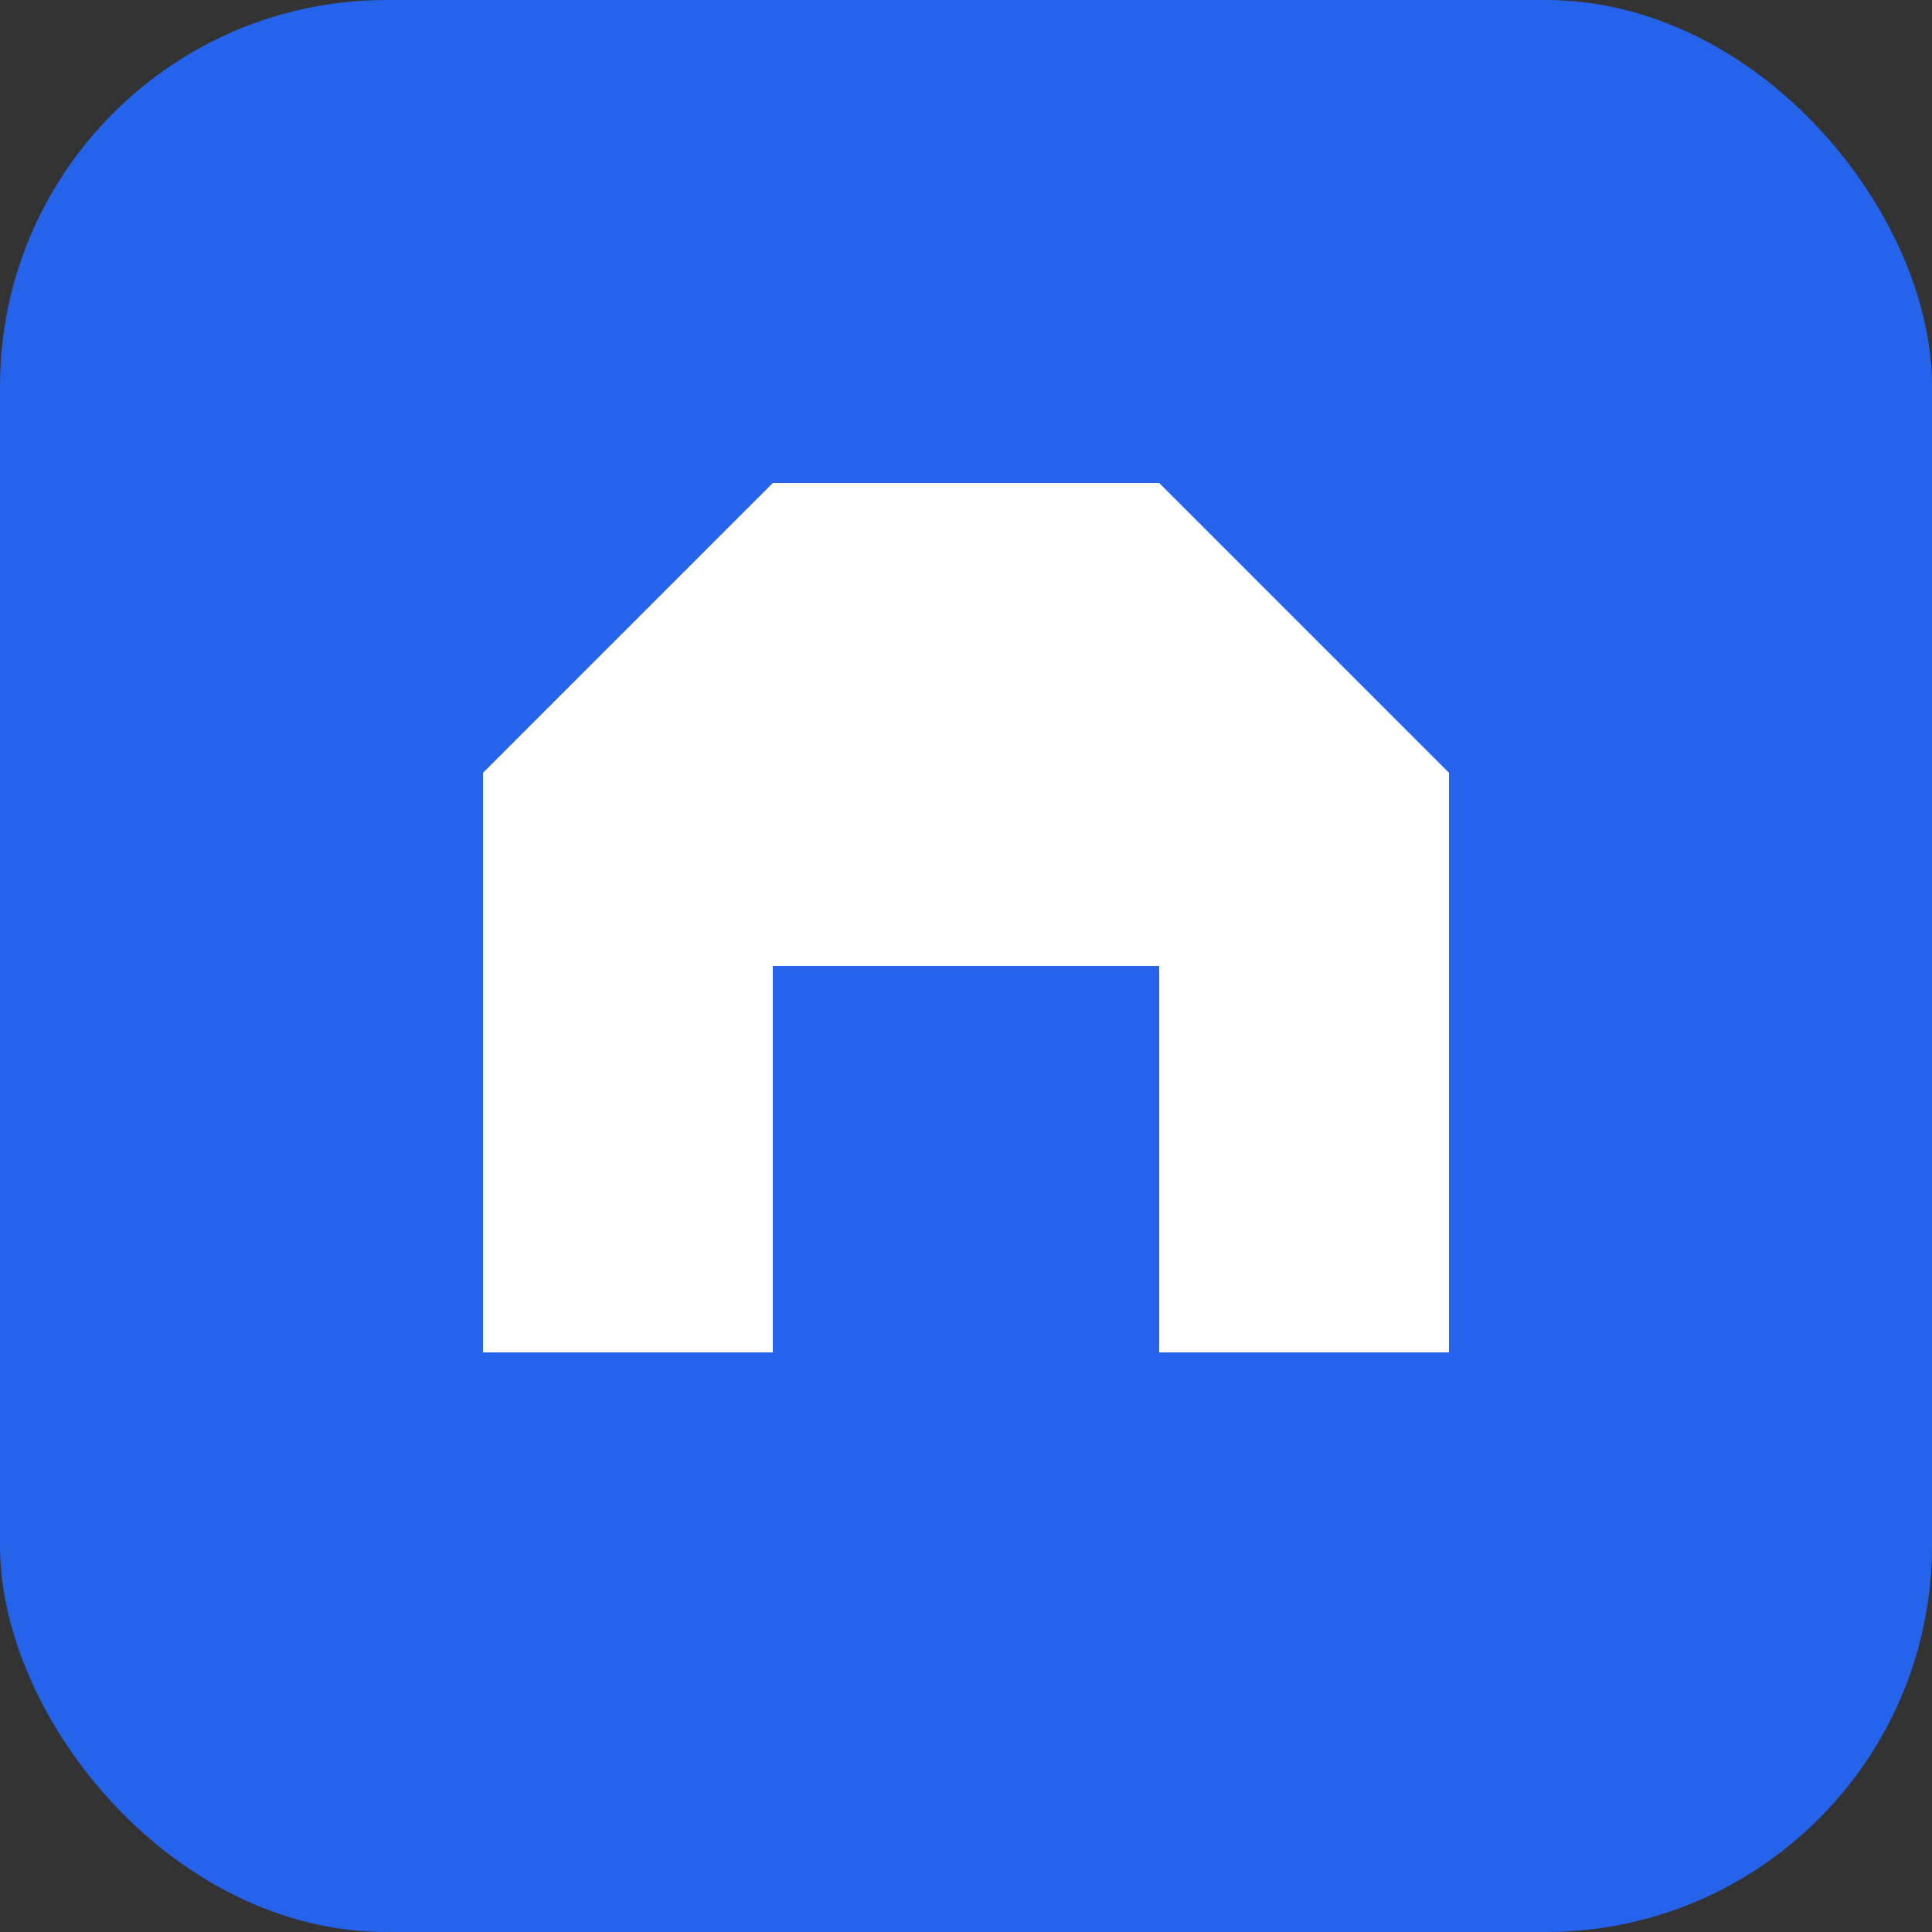
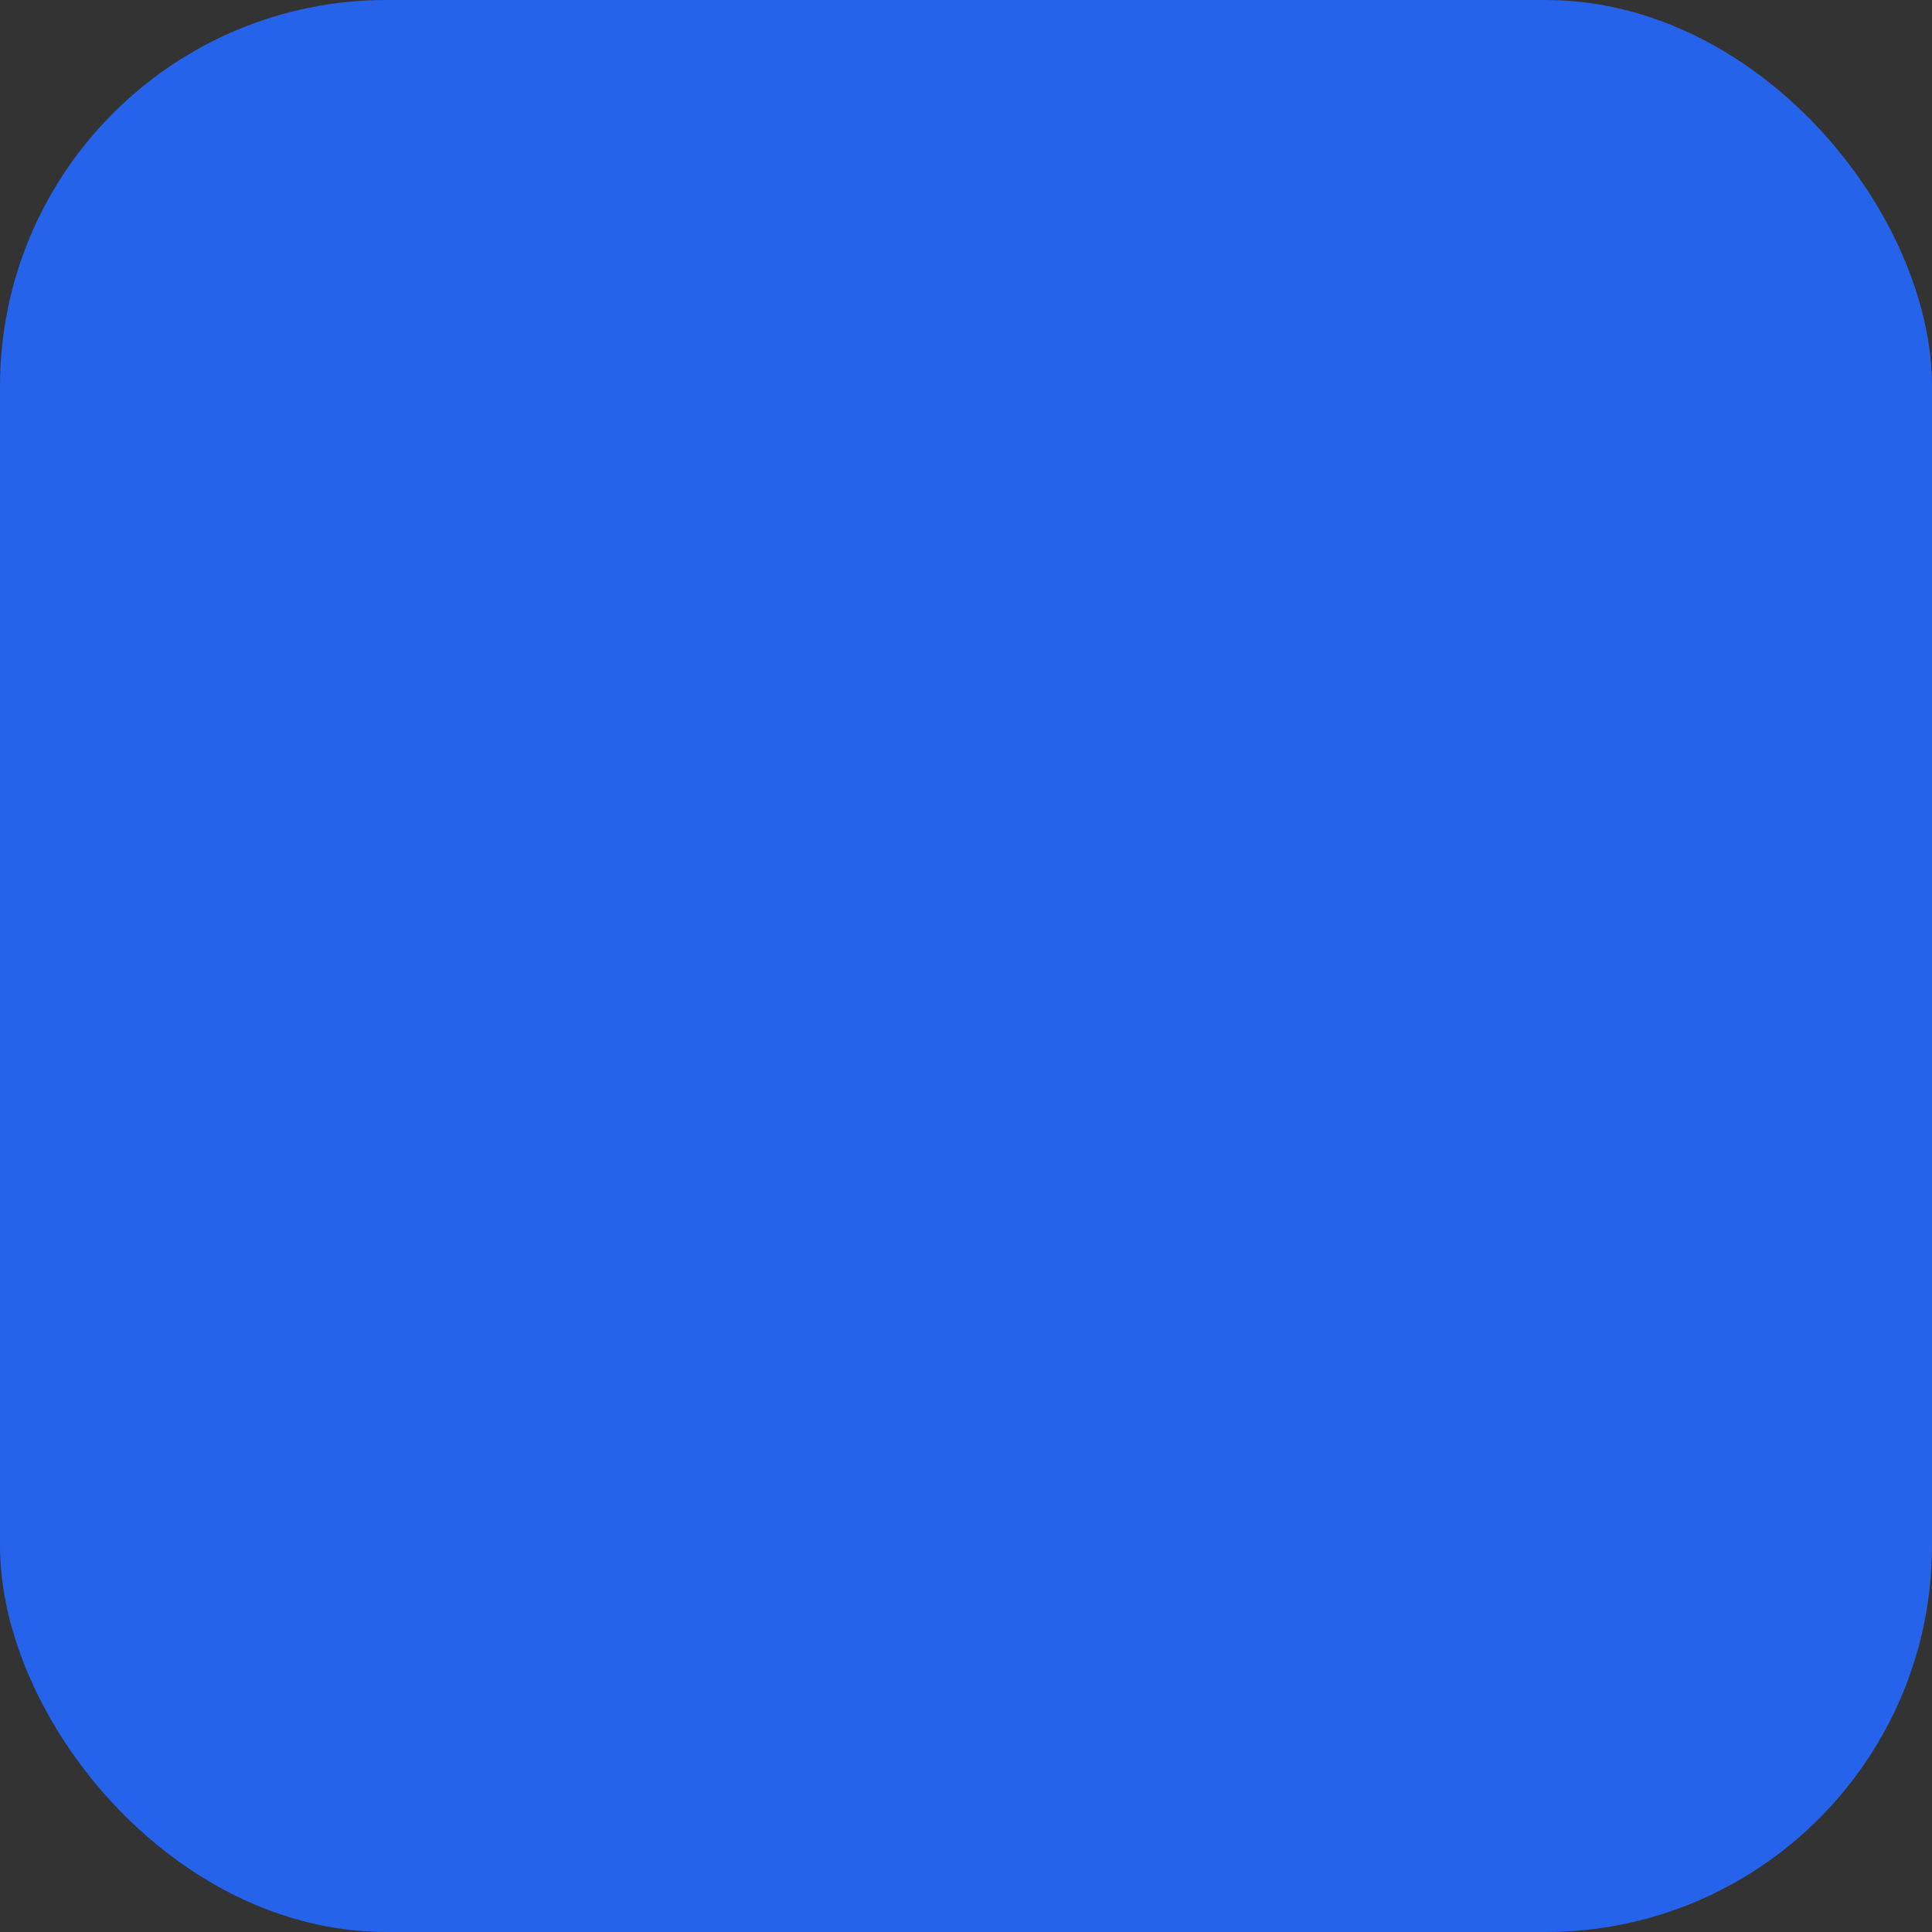
<svg xmlns="http://www.w3.org/2000/svg" viewBox="0 0 100 100">
  <rect x="0" y="0" width="100" height="100" fill="#333333" stroke="none" />
  <rect width="100" height="100" rx="20" fill="#2563eb" />
-   <path d="M25 70 L25 40 L40 25 L60 25 L75 40 L75 70 L60 70 L60 50 L40 50 L40 70 Z" fill="white" />
-   <rect x="45" y="55" width="10" height="15" fill="#2563eb" />
</svg>